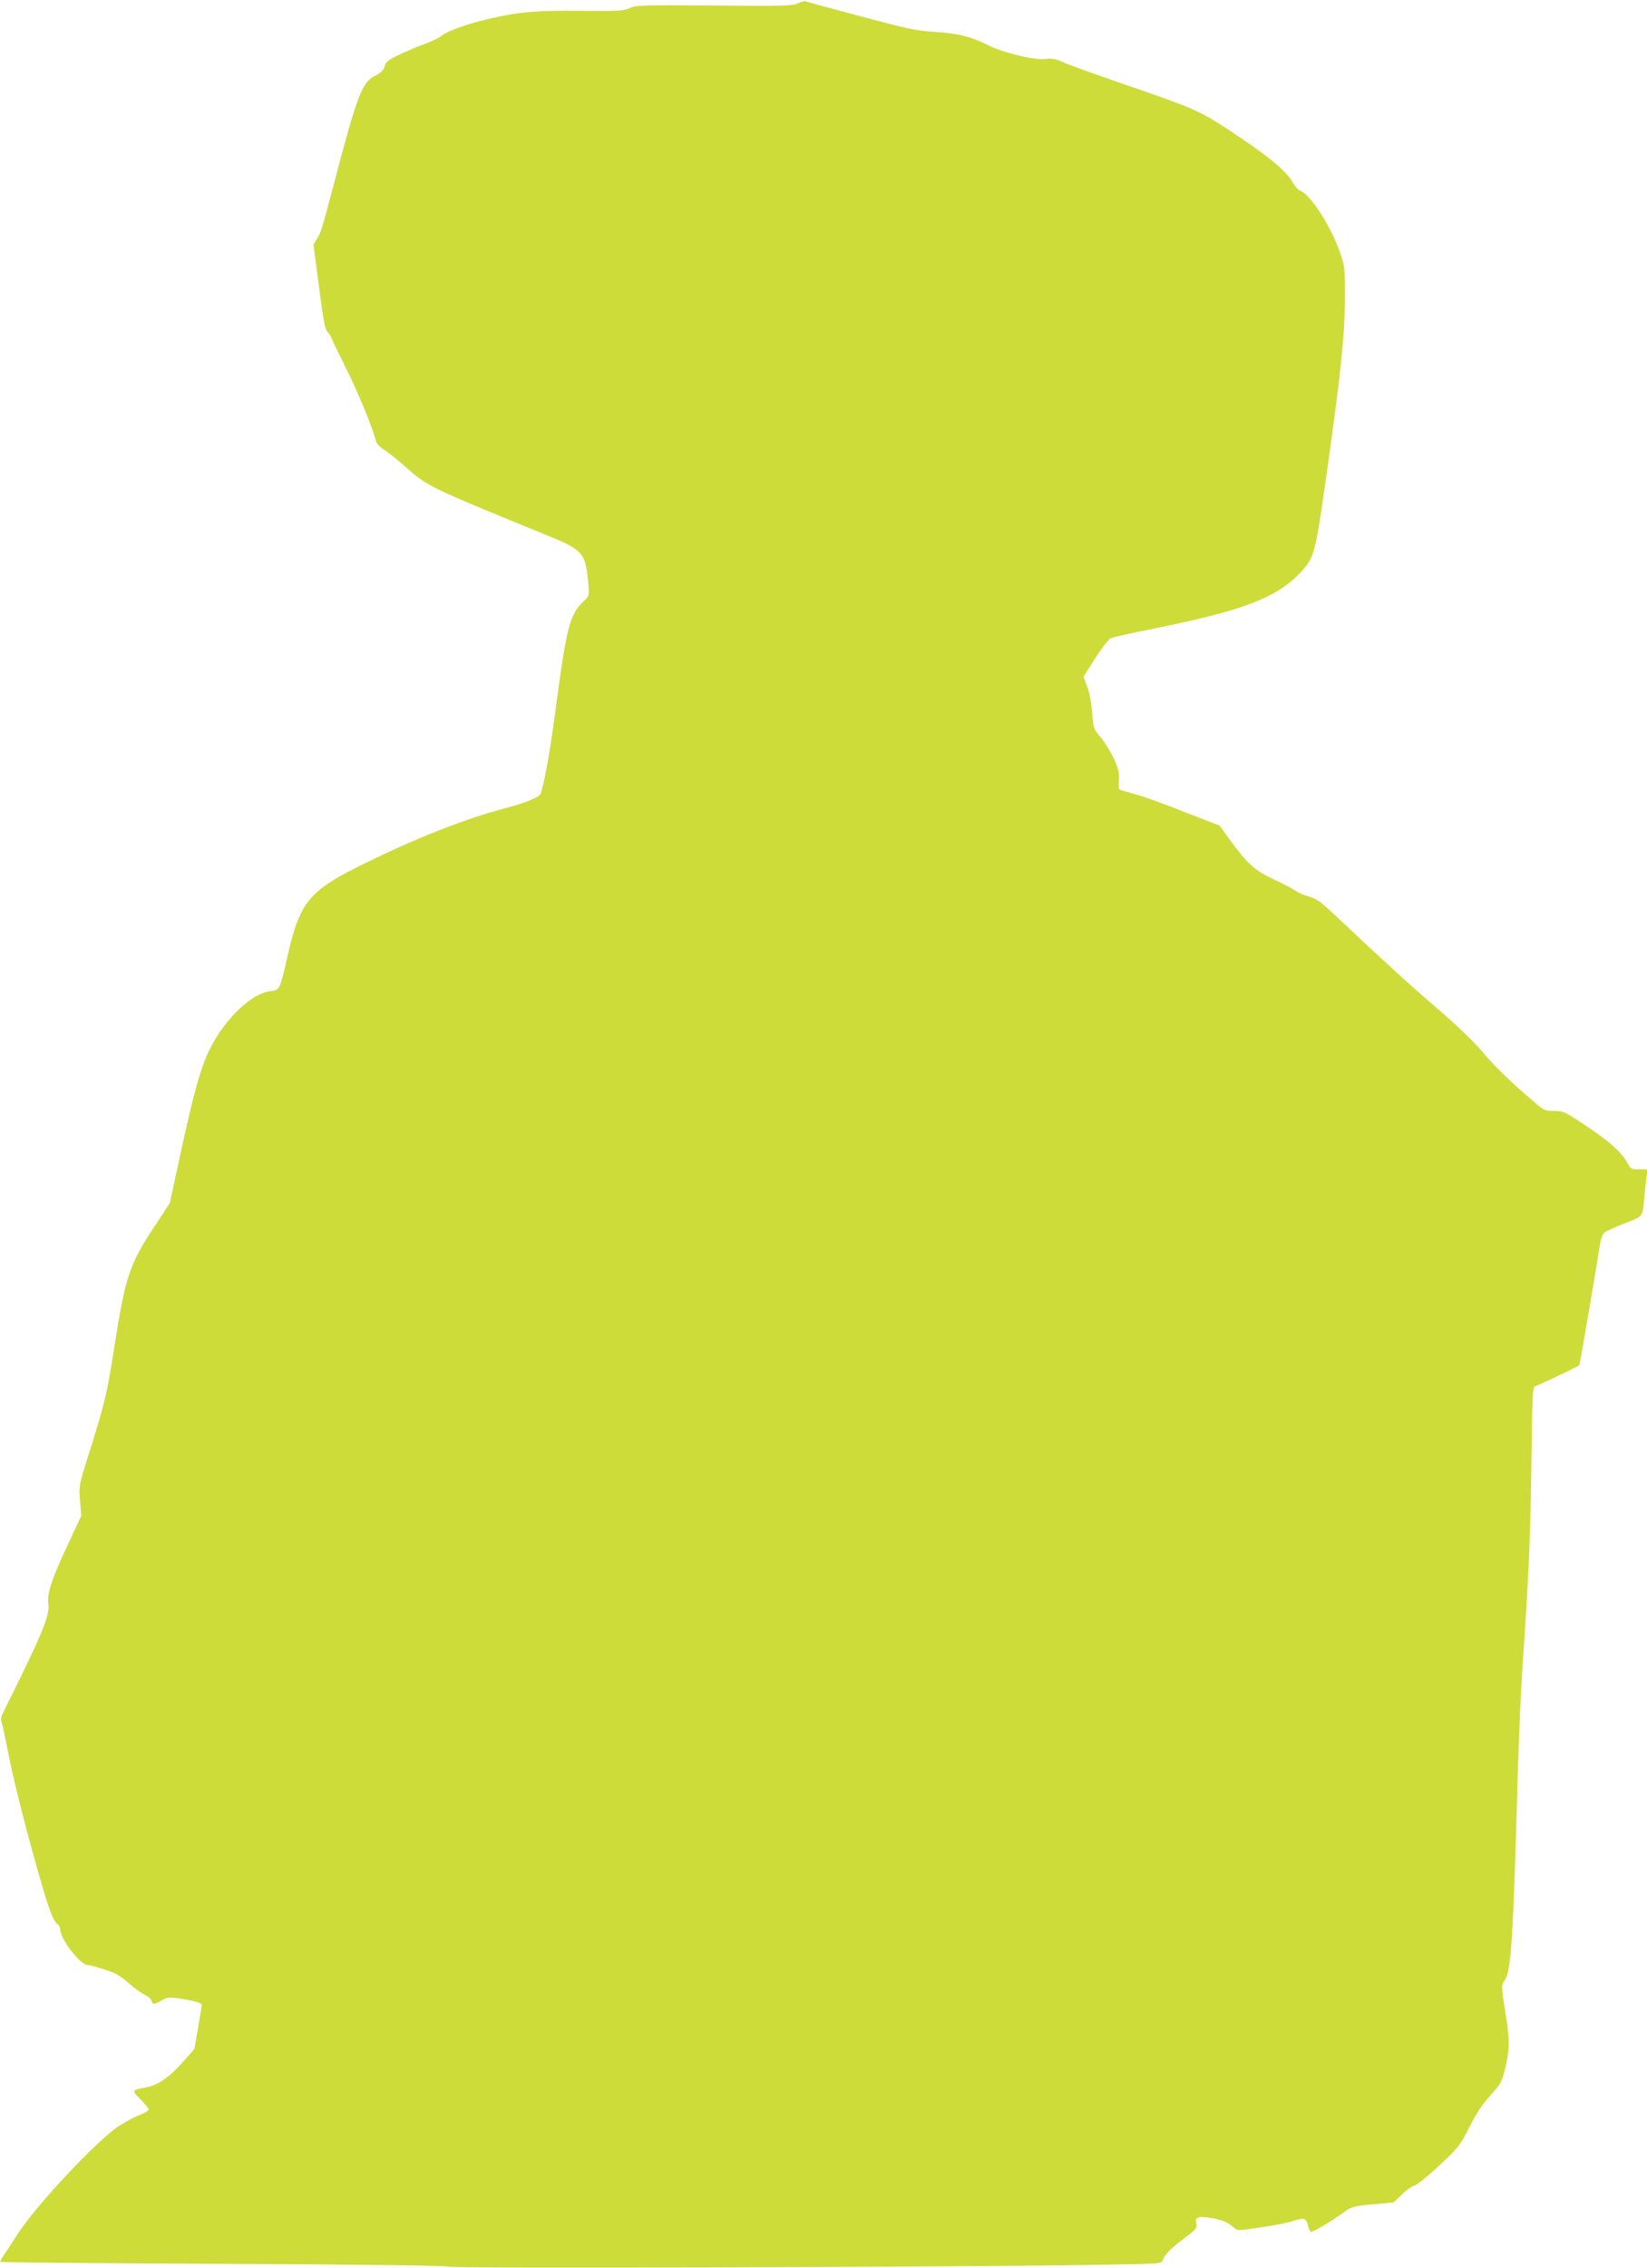
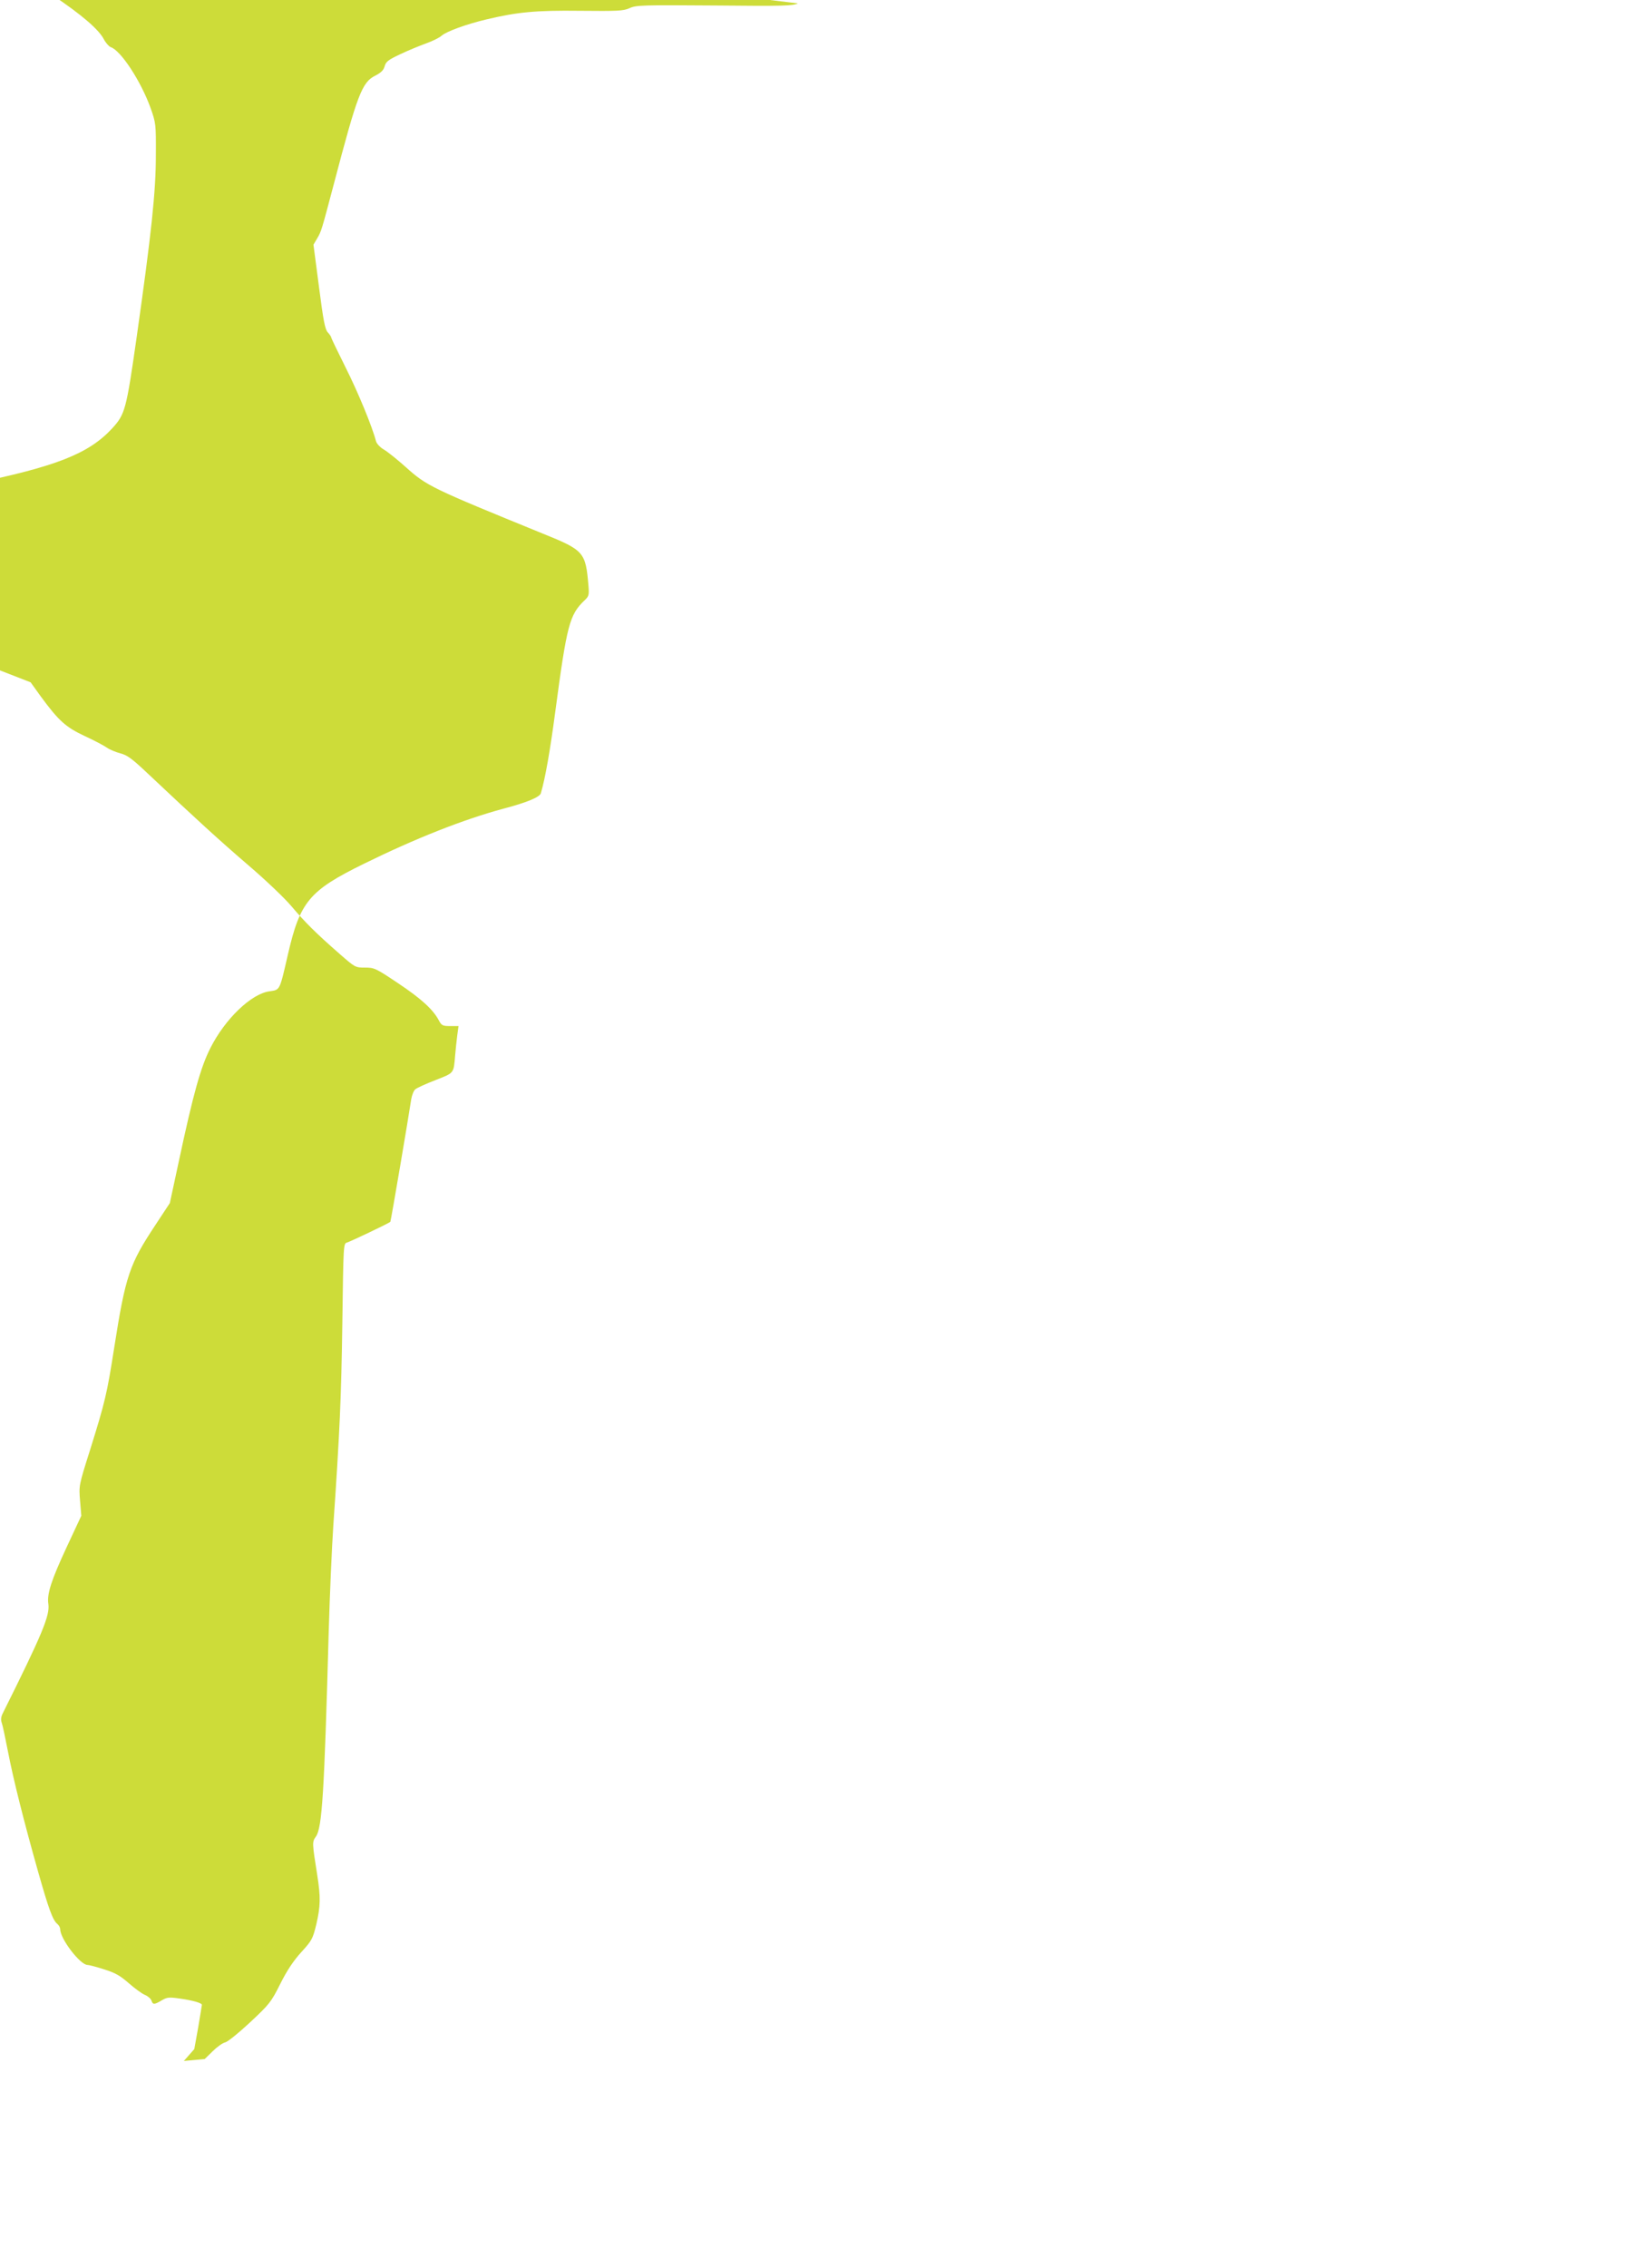
<svg xmlns="http://www.w3.org/2000/svg" version="1.0" width="930pt" height="1280pt" viewBox="0 0 930 1280" preserveAspectRatio="xMidYMid meet">
  <g transform="translate(0,1280) scale(0.1,-0.1)" fill="#cddc39" stroke="none">
-     <path d="M4505 12781 c-27 -14 -77 -16 -470 -12 -406 3 -444 2 -480 -15 -35 -16 -68 -17 -280 -15 -251 3 -354 -7 -530 -49 -110 -26 -226 -68 -252 -92 -12 -11 -51 -30 -87 -43 -36 -13 -102 -40 -146 -61 -68 -32 -81 -42 -88 -68 -6 -22 -20 -36 -53 -53 -75 -37 -101 -106 -233 -608 -71 -268 -71 -270 -96 -312 l-20 -34 31 -237 c25 -193 34 -241 50 -258 10 -11 19 -24 19 -28 0 -4 37 -81 81 -169 71 -141 152 -338 172 -417 4 -14 22 -34 44 -47 21 -12 77 -57 125 -100 118 -106 144 -118 769 -373 238 -96 246 -105 262 -299 4 -49 2 -57 -23 -80 -84 -81 -99 -135 -165 -631 -29 -218 -56 -372 -81 -457 -6 -22 -81 -53 -211 -87 -226 -61 -495 -167 -788 -311 -310 -152 -361 -214 -430 -515 -47 -204 -43 -196 -104 -205 -103 -14 -251 -157 -333 -320 -55 -108 -97 -259 -178 -638 l-51 -237 -81 -123 c-147 -222 -169 -285 -233 -692 -41 -262 -51 -305 -137 -580 -63 -199 -63 -200 -56 -285 l7 -85 -84 -180 c-85 -183 -111 -262 -102 -318 9 -65 -33 -167 -259 -620 -9 -19 -10 -35 -4 -51 5 -13 20 -86 35 -162 30 -156 90 -395 171 -681 59 -208 82 -271 108 -292 9 -7 16 -21 16 -30 0 -54 113 -201 154 -201 8 0 51 -11 94 -25 64 -20 91 -36 139 -78 33 -29 74 -59 91 -66 17 -7 34 -22 37 -32 8 -24 16 -24 58 1 31 18 41 19 104 10 71 -10 123 -25 123 -35 0 -3 -10 -61 -21 -128 l-22 -122 -59 -67 c-80 -91 -143 -135 -209 -148 -88 -18 -87 -16 -36 -68 26 -26 47 -53 47 -58 0 -6 -25 -21 -55 -32 -30 -12 -83 -40 -118 -64 -126 -85 -464 -447 -565 -603 -35 -55 -73 -113 -84 -128 -11 -16 -18 -31 -15 -33 3 -3 572 -8 1266 -11 827 -4 1261 -10 1261 -16 0 -11 2867 -3 3632 10 392 6 398 6 404 27 9 30 49 70 127 128 62 46 67 53 62 79 -6 24 -3 29 19 35 26 6 114 -10 151 -29 11 -5 30 -18 41 -29 21 -19 23 -19 155 1 74 11 156 27 182 36 59 20 73 16 82 -24 4 -17 11 -33 16 -37 9 -5 112 55 194 115 36 26 53 31 157 40 l118 11 45 44 c24 24 56 47 71 50 15 4 78 55 141 114 108 101 118 113 170 217 38 76 75 131 119 179 59 65 64 74 84 156 24 104 25 153 5 280 -29 183 -29 185 -7 216 35 50 47 247 72 1154 6 212 18 482 26 600 36 522 45 722 51 1144 6 441 6 449 26 454 18 5 237 109 245 117 3 2 104 597 118 692 4 23 14 49 23 56 9 8 60 31 114 52 107 42 102 36 111 140 3 33 8 84 12 113 l7 52 -47 0 c-42 0 -49 3 -64 32 -33 62 -99 122 -229 209 -127 85 -135 89 -188 89 -55 0 -56 1 -143 77 -133 116 -197 180 -273 270 -38 45 -147 149 -242 230 -162 139 -302 267 -564 514 -93 88 -120 108 -159 118 -26 7 -60 21 -76 32 -15 11 -72 41 -126 66 -107 50 -147 86 -249 225 l-56 78 -126 49 c-202 80 -312 119 -374 135 -31 8 -61 17 -66 20 -4 3 -6 27 -3 54 3 40 -2 61 -30 123 -19 41 -53 95 -75 120 -38 45 -40 50 -46 137 -4 52 -15 114 -28 147 l-21 56 67 105 c37 58 77 109 89 113 11 5 135 32 274 60 484 99 667 171 800 315 72 79 79 104 137 510 84 591 109 825 109 1031 1 177 0 182 -30 267 -54 150 -168 325 -225 343 -10 4 -28 24 -39 45 -28 54 -122 136 -289 248 -237 159 -233 158 -671 309 -151 52 -301 106 -333 120 -46 21 -67 25 -108 20 -59 -7 -236 36 -318 77 -95 49 -172 68 -301 76 -110 7 -159 18 -420 88 -162 43 -302 81 -310 84 -8 3 -28 -2 -45 -11z" />
+     <path d="M4505 12781 c-27 -14 -77 -16 -470 -12 -406 3 -444 2 -480 -15 -35 -16 -68 -17 -280 -15 -251 3 -354 -7 -530 -49 -110 -26 -226 -68 -252 -92 -12 -11 -51 -30 -87 -43 -36 -13 -102 -40 -146 -61 -68 -32 -81 -42 -88 -68 -6 -22 -20 -36 -53 -53 -75 -37 -101 -106 -233 -608 -71 -268 -71 -270 -96 -312 l-20 -34 31 -237 c25 -193 34 -241 50 -258 10 -11 19 -24 19 -28 0 -4 37 -81 81 -169 71 -141 152 -338 172 -417 4 -14 22 -34 44 -47 21 -12 77 -57 125 -100 118 -106 144 -118 769 -373 238 -96 246 -105 262 -299 4 -49 2 -57 -23 -80 -84 -81 -99 -135 -165 -631 -29 -218 -56 -372 -81 -457 -6 -22 -81 -53 -211 -87 -226 -61 -495 -167 -788 -311 -310 -152 -361 -214 -430 -515 -47 -204 -43 -196 -104 -205 -103 -14 -251 -157 -333 -320 -55 -108 -97 -259 -178 -638 l-51 -237 -81 -123 c-147 -222 -169 -285 -233 -692 -41 -262 -51 -305 -137 -580 -63 -199 -63 -200 -56 -285 l7 -85 -84 -180 c-85 -183 -111 -262 -102 -318 9 -65 -33 -167 -259 -620 -9 -19 -10 -35 -4 -51 5 -13 20 -86 35 -162 30 -156 90 -395 171 -681 59 -208 82 -271 108 -292 9 -7 16 -21 16 -30 0 -54 113 -201 154 -201 8 0 51 -11 94 -25 64 -20 91 -36 139 -78 33 -29 74 -59 91 -66 17 -7 34 -22 37 -32 8 -24 16 -24 58 1 31 18 41 19 104 10 71 -10 123 -25 123 -35 0 -3 -10 -61 -21 -128 l-22 -122 -59 -67 l118 11 45 44 c24 24 56 47 71 50 15 4 78 55 141 114 108 101 118 113 170 217 38 76 75 131 119 179 59 65 64 74 84 156 24 104 25 153 5 280 -29 183 -29 185 -7 216 35 50 47 247 72 1154 6 212 18 482 26 600 36 522 45 722 51 1144 6 441 6 449 26 454 18 5 237 109 245 117 3 2 104 597 118 692 4 23 14 49 23 56 9 8 60 31 114 52 107 42 102 36 111 140 3 33 8 84 12 113 l7 52 -47 0 c-42 0 -49 3 -64 32 -33 62 -99 122 -229 209 -127 85 -135 89 -188 89 -55 0 -56 1 -143 77 -133 116 -197 180 -273 270 -38 45 -147 149 -242 230 -162 139 -302 267 -564 514 -93 88 -120 108 -159 118 -26 7 -60 21 -76 32 -15 11 -72 41 -126 66 -107 50 -147 86 -249 225 l-56 78 -126 49 c-202 80 -312 119 -374 135 -31 8 -61 17 -66 20 -4 3 -6 27 -3 54 3 40 -2 61 -30 123 -19 41 -53 95 -75 120 -38 45 -40 50 -46 137 -4 52 -15 114 -28 147 l-21 56 67 105 c37 58 77 109 89 113 11 5 135 32 274 60 484 99 667 171 800 315 72 79 79 104 137 510 84 591 109 825 109 1031 1 177 0 182 -30 267 -54 150 -168 325 -225 343 -10 4 -28 24 -39 45 -28 54 -122 136 -289 248 -237 159 -233 158 -671 309 -151 52 -301 106 -333 120 -46 21 -67 25 -108 20 -59 -7 -236 36 -318 77 -95 49 -172 68 -301 76 -110 7 -159 18 -420 88 -162 43 -302 81 -310 84 -8 3 -28 -2 -45 -11z" />
  </g>
</svg>